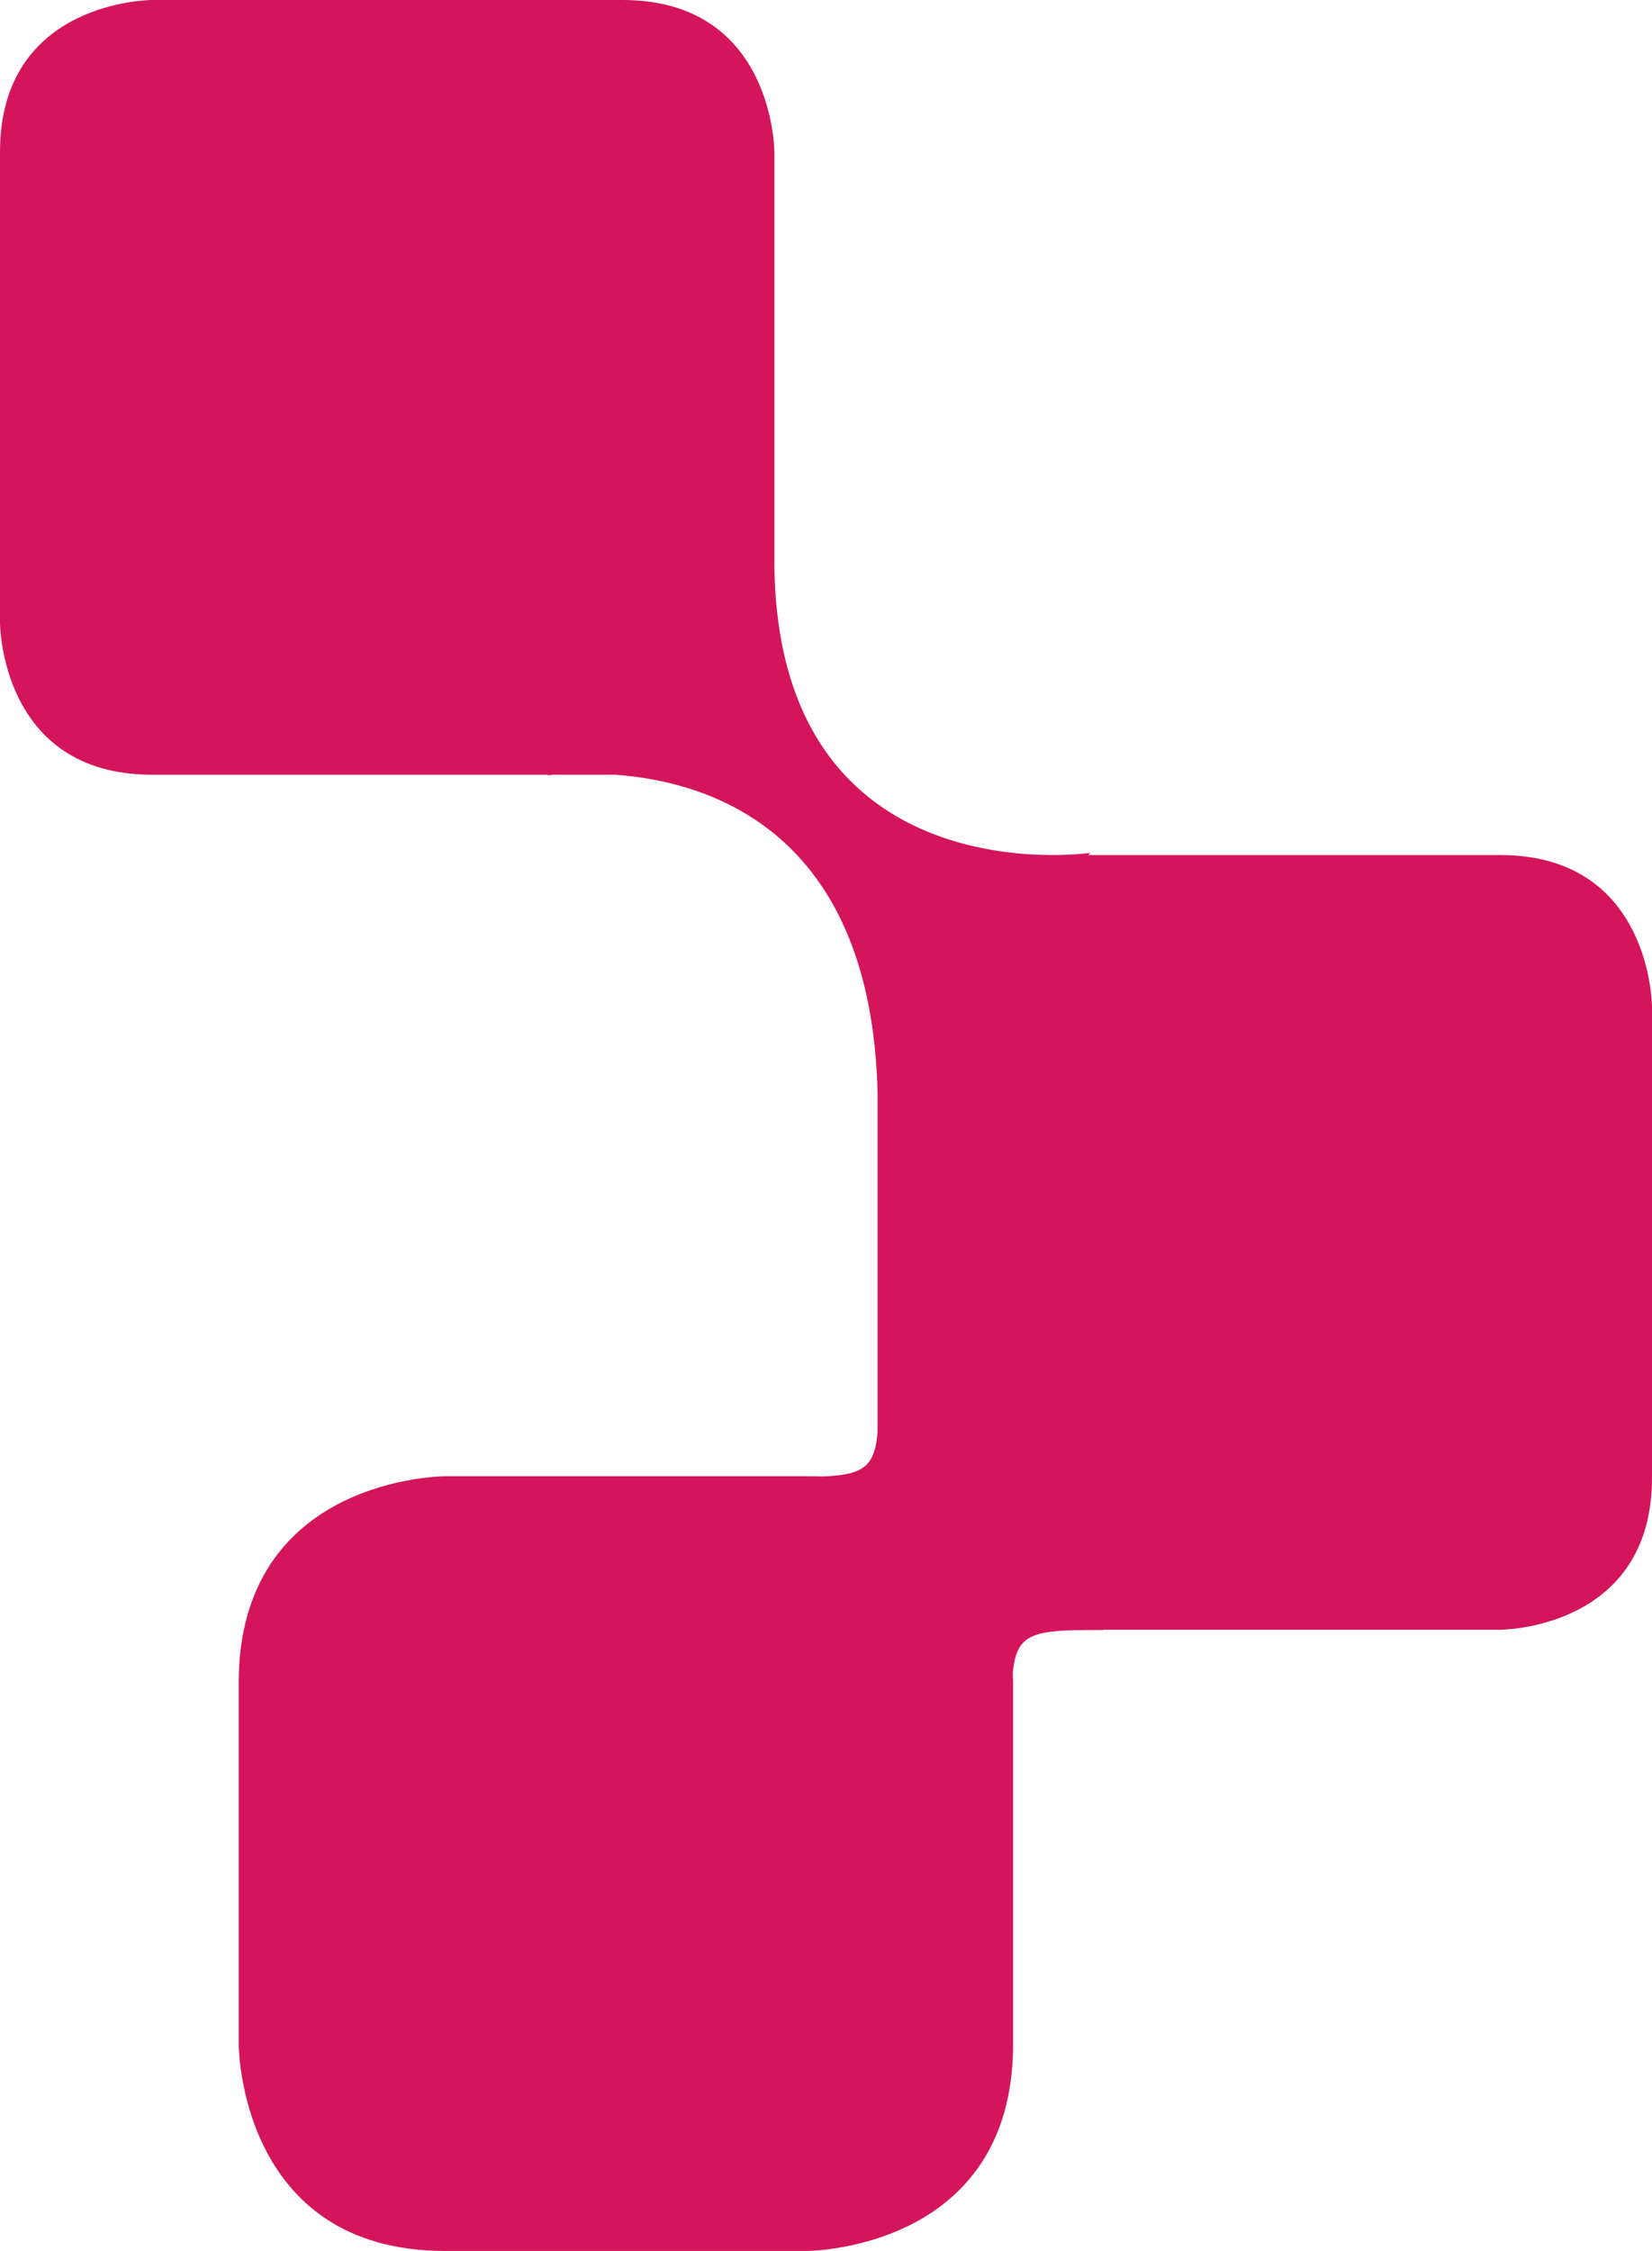
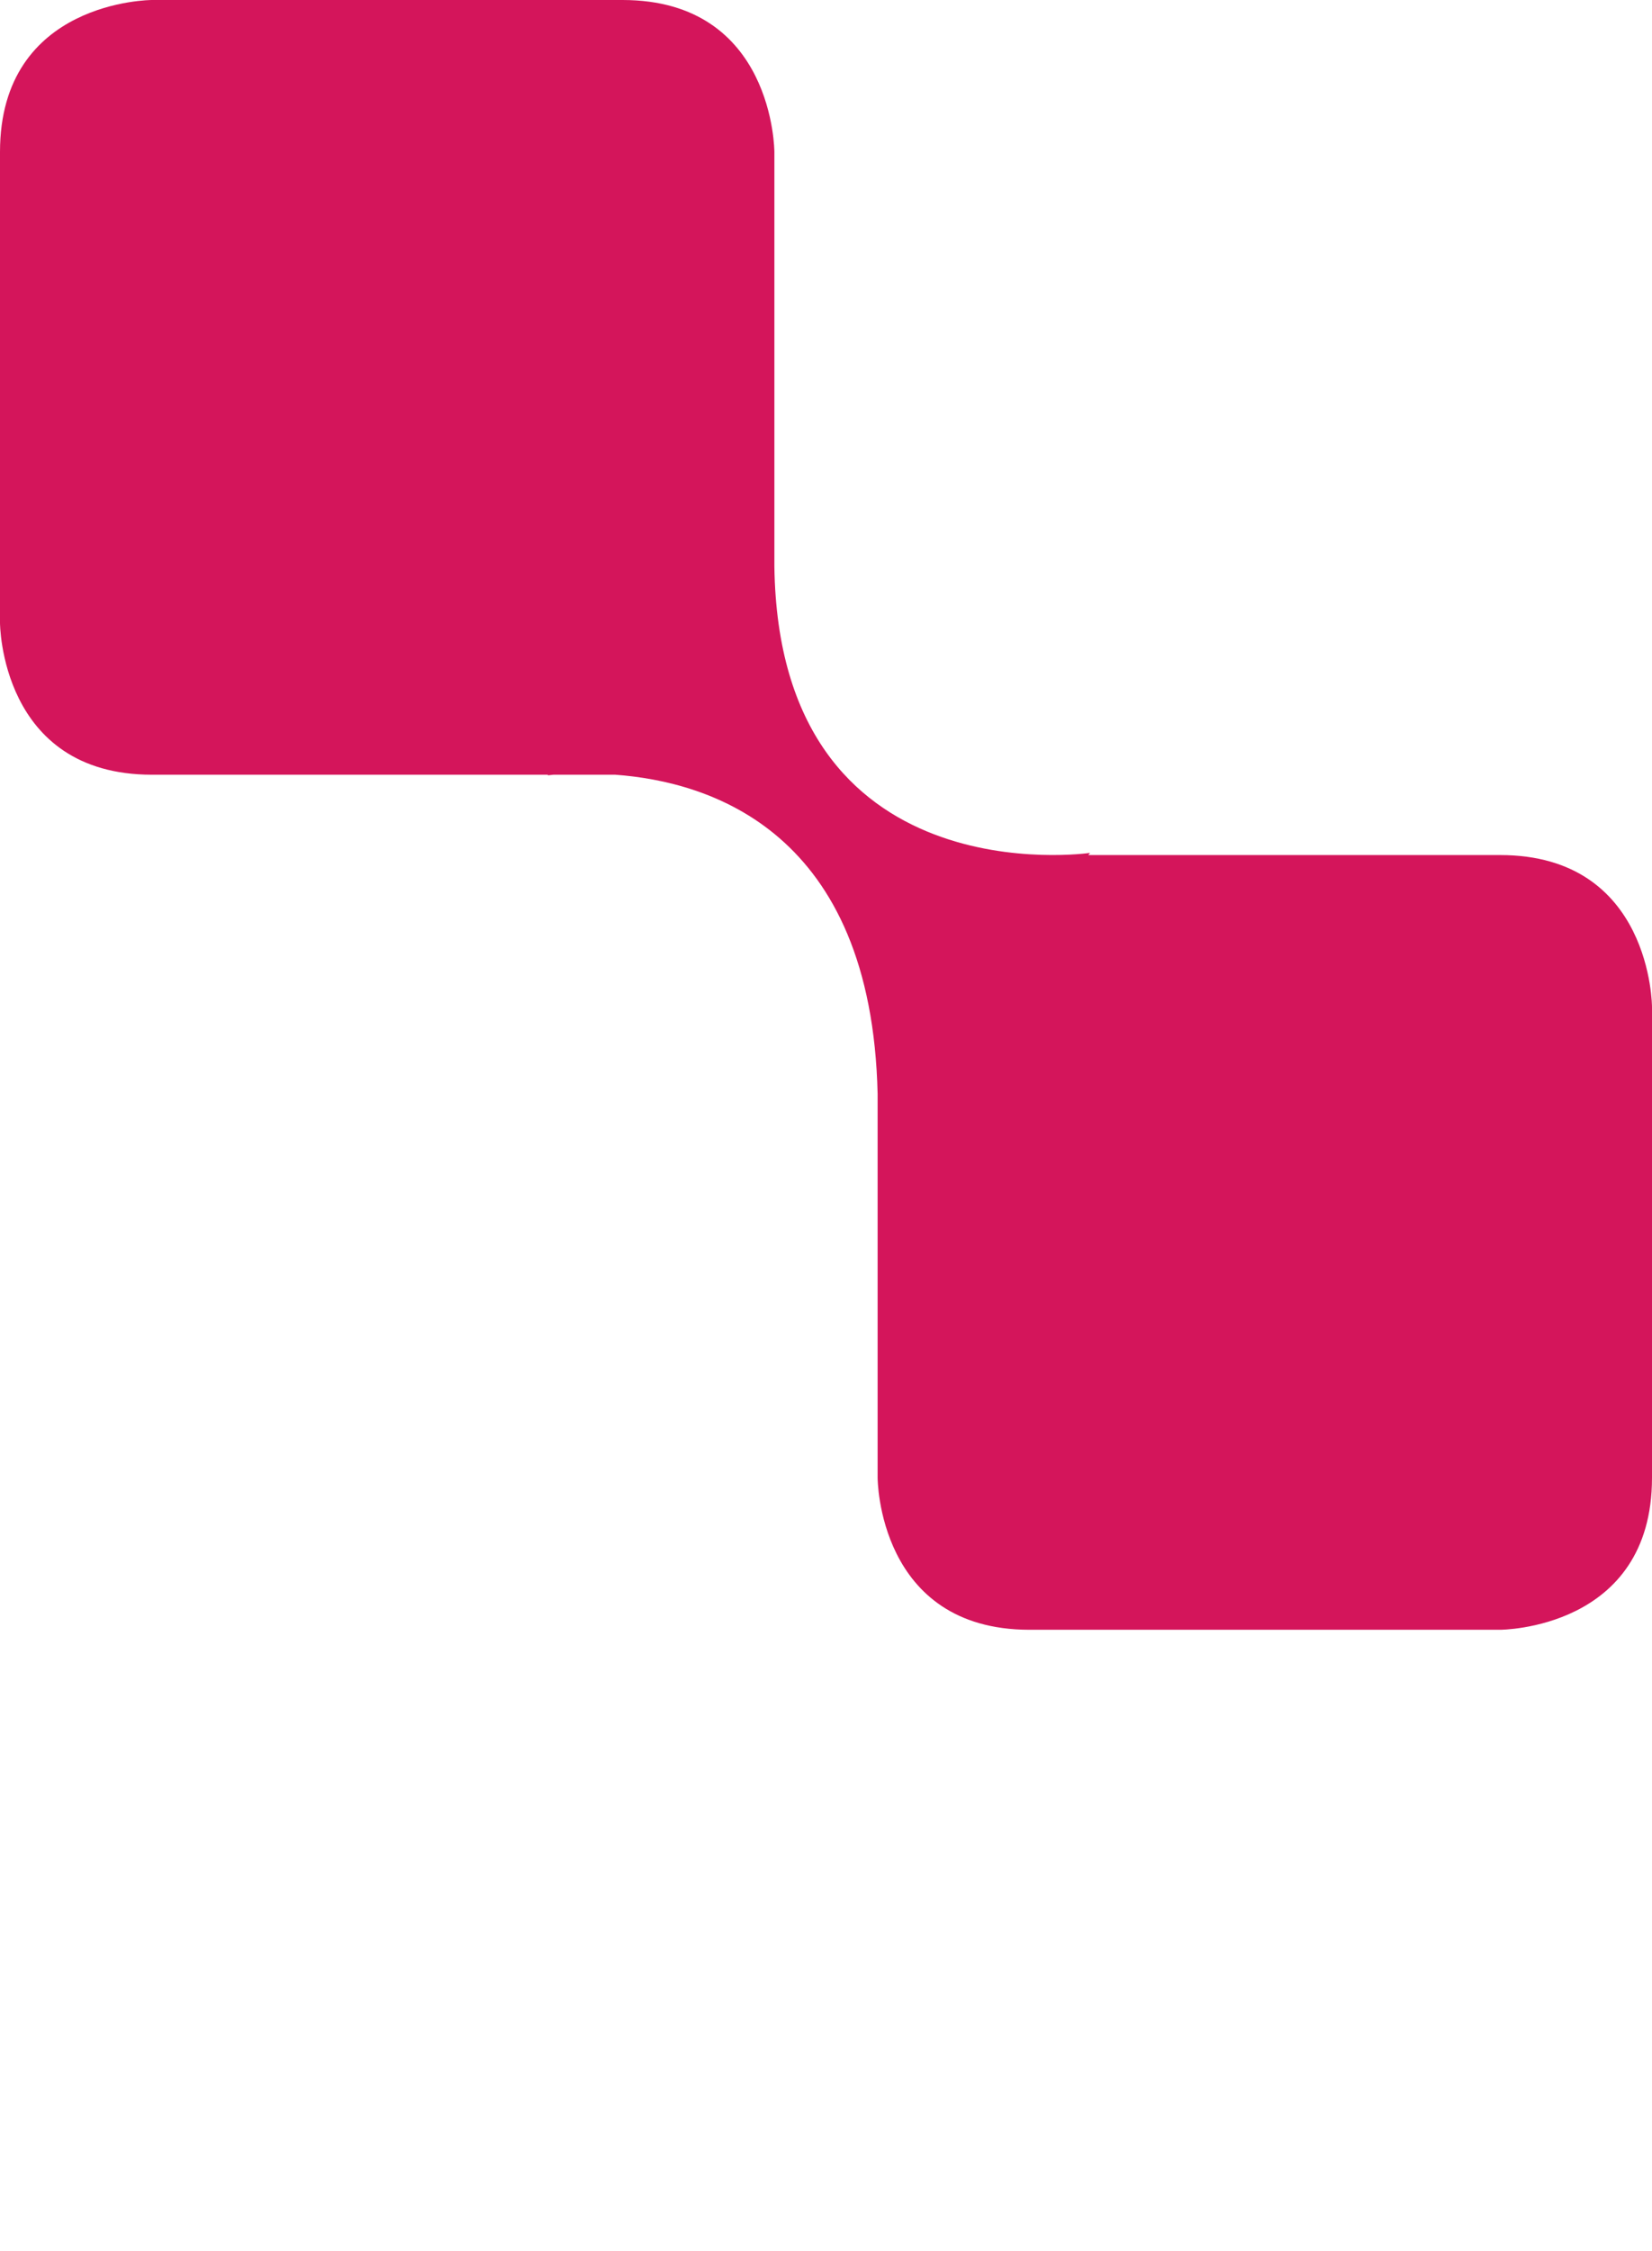
<svg xmlns="http://www.w3.org/2000/svg" version="1.1" x="0px" y="0px" width="241.772px" height="329.289px" viewBox="0 0 241.772 329.289" style="enable-background:new 0 0 241.772 329.289;" xml:space="preserve">
  <style type="text/css">
	.st0{fill:#D4155B;}
</style>
  <defs>
</defs>
-   <path class="st0" d="M65.156,215.958c0,0-30.222,0-30.222,30.222v52.888c0,0,0,30.221,30.222,30.221h52.888  c0,0,30.222,0,30.222-30.221V246.18c0,0,0-30.222-30.222-30.222H65.156" />
  <path class="st0" d="M241.772,216.185v-68.871c0,0,0-22.23-22.23-22.23H159.27c0.195-0.233,0.262-0.316,0.262-0.316  s-45.552,6.698-46.201-41.93V22.23c0,0,0-22.23-22.23-22.23H22.23C22.23,0,0,0,0,22.23v68.871c0,0,0,22.23,22.23,22.23h58.005  c-0.08,0.078-0.1,0.096-0.1,0.096s0.609-0.062,0.863-0.096h9.041c13.853,1.018,37.535,8.232,38.402,46.716v56.138  c0,0,0,22.23,22.23,22.23h68.871C219.542,238.415,241.772,238.415,241.772,216.185L241.772,216.185z" />
-   <path class="st0" d="M115.207,216.068L115.207,216.068c12.983,0,13.389-0.403,13.389-12.745l0,0  c1.961,0.134,1.961,0.134,1.961,0.134s1.961,0.134,2.347,4.116l0.696,7.162c0,0,0.676,6.967-6.321,6.765l-10.531-0.305  c0,0-1-0.029-1.105-1.024C115.643,220.171,115.643,220.171,115.207,216.068L115.207,216.068z" />
-   <path class="st0" d="M161.425,238.439L161.425,238.439c-12.983,0-13.388,0.402-13.388,12.745l0,0  c-1.961-0.135-1.961-0.135-1.961-0.135s-1.961-0.134-2.348-4.115l-0.695-7.163c0,0-0.676-6.967,6.321-6.764l10.531,0.305  c0,0,0.999,0.029,1.105,1.023C160.99,234.335,160.99,234.335,161.425,238.439L161.425,238.439z" />
</svg>